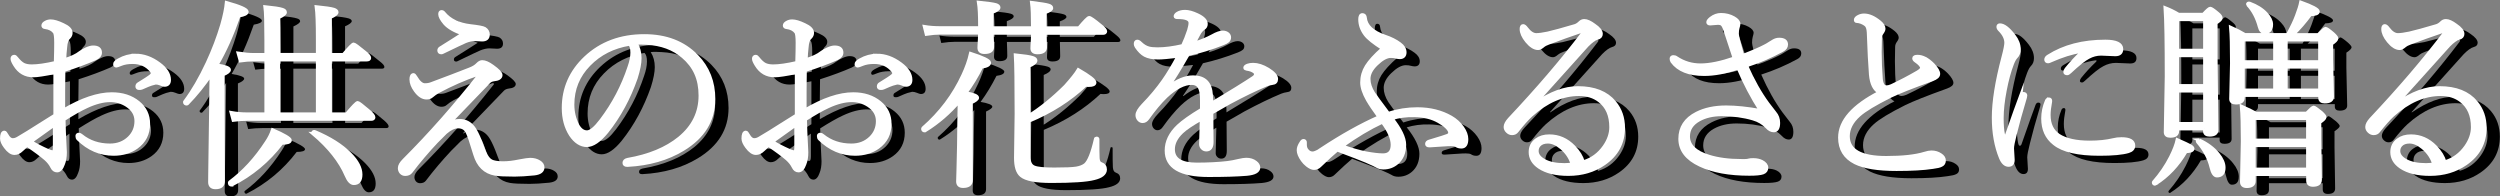
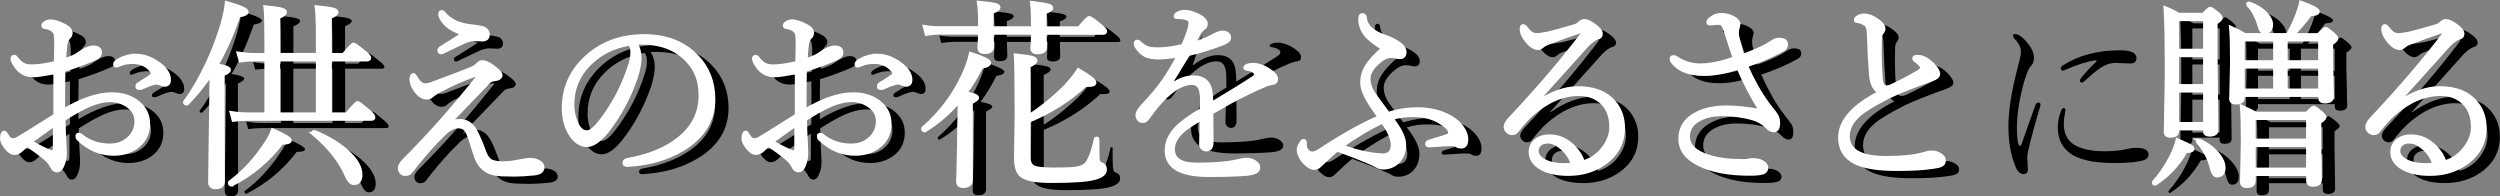
<svg xmlns="http://www.w3.org/2000/svg" id="_レイヤー_2" width="335.53" height="26.36" viewBox="0 0 335.53 26.36">
  <rect x="0" y="0" width="335.53" height="26.36" fill="#808080" stroke="none" />
  <defs>
    <style>.cls-1{fill:#fff;stroke:#fff;stroke-miterlimit:10;stroke-width:.45px;}</style>
  </defs>
  <g id="_レイヤー_2-2">
    <path d="M10.53,15.99c2.46-1.45,4.62-2.18,6.47-2.18,1.43,0,2.62.38,3.57,1.16.9.74,1.35,1.69,1.35,2.84,0,1.34-.53,2.39-1.59,3.15-.86.61-1.89.92-3.08.92-1.78,0-3.37-.68-4.77-2.04-.09-.09-.13-.22-.13-.39,0-.14.08-.21.24-.21.09,0,.2.05.33.16,1.06.86,2.34,1.29,3.84,1.29,1.03,0,1.89-.33,2.58-1,.62-.61.93-1.36.93-2.24s-.42-1.58-1.25-2.12c-.67-.43-1.42-.65-2.23-.65-.93,0-1.99.27-3.17.82-.81.37-1.82.95-3.05,1.73,0,.45.02,1.01.05,1.69.04.88.07,1.43.08,1.65l.05,1.08c0,.62-.09,1.15-.27,1.58-.2.58-.48.88-.82.88-.29,0-.52-.16-.68-.49-.19-.39-.47-.75-.85-1.09-.58-.5-1.41-1.12-2.5-1.85-.4.35-.64.57-.73.65-.29.29-.61.44-.96.44-.39,0-.8-.28-1.22-.85-.33-.44-.49-.81-.49-1.12,0-.56.12-.84.36-.84.09,0,.19.12.32.36.23.43.5.65.8.65.24,0,.47-.07.7-.21.86-.5,1.81-1.09,2.84-1.75,1.2-.75,1.91-1.2,2.14-1.34v-5.76c-1.43.29-2.4.44-2.92.44-1.06,0-1.89-.47-2.47-1.42-.24-.38-.36-.66-.36-.84,0-.2.09-.31.28-.31.09,0,.19.07.29.21.34.43.66.73.97.88.28.13.64.2,1.08.2.8,0,1.86-.15,3.19-.46.04-1.16.05-2.05.05-2.67,0-.79-.06-1.27-.19-1.43-.26-.35-.68-.57-1.26-.64-.18-.02-.27-.1-.27-.24,0-.17.12-.31.37-.44.2-.11.43-.16.66-.16.42,0,.96.16,1.65.49.71.32,1.06.68,1.06,1.09,0,.23-.09.44-.27.62-.27.23-.42.66-.46,1.3-.06.53-.11,1.1-.13,1.71.92-.28,1.62-.61,2.08-.98.21-.17.5-.33.86-.49.36-.16.66-.24.9-.24.64,0,.96.24.96.73,0,.34-.22.6-.65.8-1.18.52-2.6,1.05-4.26,1.58-.02.73-.03,1.62-.03,2.68v2.7ZM9.33,17.93c-.35.24-1.41,1-3.19,2.28.66.43,1.43.82,2.28,1.2.29.12.52.19.69.19.14,0,.21-.21.21-.62v-3.04ZM20.18,8.63c1.09,0,2.15.38,3.17,1.14.91.67,1.37,1.39,1.37,2.15,0,.47-.22.7-.65.7-.09,0-.27-.06-.54-.17-.21-.09-.42-.13-.62-.13-.04,0-.24.05-.62.16-.2.06-.62.23-1.26.52-.07.04-.19.05-.35.05-.19,0-.28-.08-.28-.24,0-.17.07-.29.21-.36.82-.5,1.38-.86,1.67-1.1.12-.13.19-.24.19-.33,0-.06-.04-.16-.13-.29-.62-.78-1.47-1.17-2.54-1.17-.61,0-1.14.09-1.58.27-.35.14-.54.21-.6.21-.14,0-.21-.08-.21-.24,0-.17.17-.35.52-.54.73-.42,1.49-.62,2.26-.62Z" />
    <path d="M31.08,9.93c1.12.17,1.69.38,1.69.62,0,.2-.28.42-.84.65v4.73l.03,9.58c0,.57-.35.85-1.04.85-.5,0-.76-.24-.76-.73,0-.1,0-.46.01-1.09.04-2.26.08-5.1.12-8.54,0-.57.02-1.43.03-2.6,0-.99.02-1.75.03-2.27-.99,1.47-2.06,2.79-3.21,3.97-.02.02-.04.03-.07.03-.19,0-.28-.08-.28-.24,0-.02,0-.04.03-.07,1.05-1.39,2.06-3.13,3.03-5.21.8-1.73,1.44-3.42,1.93-5.07.35-1.23.55-2.23.62-2.99,1.83.51,2.75.92,2.75,1.22,0,.24-.36.42-1.09.54-.9,2.58-1.89,4.78-2.97,6.61ZM33.1,26h-.05c-.16,0-.24-.09-.24-.28,0-.04.01-.07.04-.09,1.83-1.35,3.48-3.14,4.93-5.37.36-.54.63-1.08.81-1.63,1.57.68,2.35,1.15,2.35,1.39s-.37.37-1.12.37c-1.81,2.38-4.05,4.25-6.72,5.6ZM44.62,8.54v-2.05c0-2.13-.05-3.59-.16-4.37,1.2.12,1.97.24,2.34.35.27.09.41.21.41.36,0,.2-.3.44-.9.7v5.01h1.77c.8-.94,1.26-1.41,1.38-1.41s.63.37,1.53,1.12c.4.31.6.55.6.73,0,.16-.12.24-.37.24h-4.9v7.29h2.2c.85-1.02,1.35-1.53,1.49-1.53.11,0,.62.39,1.53,1.17.42.36.62.63.62.8,0,.16-.11.24-.35.24h-16.61c-.62,0-1.25.04-1.89.13l-.27-1c.67.12,1.38.19,2.12.19h2.55v-7.29h-1.63c-.6,0-1.21.04-1.82.13l-.28-1c.79.12,1.48.19,2.07.19h1.66v-1.93c0-2.33-.04-3.83-.13-4.49,1.19.12,1.96.24,2.31.36.26.08.39.2.39.37,0,.19-.3.42-.9.7v4.98h5.25ZM44.62,16.51v-7.29h-5.25v7.29h5.25ZM44.05,19.15s-.05-.06-.05-.11c0-.11.06-.17.19-.17.02,0,.04,0,.05.01,2.03.85,3.61,1.85,4.75,3,.96.97,1.43,1.89,1.43,2.74,0,.8-.31,1.19-.93,1.19-.37,0-.71-.35-1.01-1.06-.82-1.92-2.3-3.79-4.44-5.6Z" />
    <path d="M62.19,17.93c.42-.36.91-.54,1.49-.54.78,0,1.41.33,1.89.98.27.37.56.95.88,1.74.04.12.17.45.37.97.11.27.19.5.27.66.23.54.51.9.85,1.08.3.15.77.23,1.41.25h.25c.59,0,1.29-.08,2.09-.25.73-.14,1.22-.21,1.47-.21.48,0,.88.11,1.21.32.32.19.48.44.48.74,0,.48-.38.76-1.14.85-1.09.11-1.97.16-2.64.16-1.23,0-2.11-.04-2.63-.13-1.35-.24-2.25-1.11-2.7-2.62-.48-1.61-.82-2.62-1.04-3.03-.25-.47-.66-.7-1.22-.7-.51,0-1.07.26-1.67.78-.03.03-.45.45-1.26,1.26-1.2,1.28-2.34,2.62-3.4,4.02-.17.22-.43.33-.77.33-.22,0-.41-.08-.56-.25-.13-.16-.2-.35-.2-.58,0-.31.2-.66.6-1.06,3.46-3.46,6.8-7.24,10.03-11.34.03-.03.04-.05.04-.08,0-.08-.04-.12-.12-.12-.03,0-.05,0-.08.01-1.77.6-3.52,1.37-5.25,2.3-.33.18-.62.39-.89.62-.17.16-.4.24-.7.24-.53,0-1.03-.33-1.5-.98-.38-.52-.57-1.02-.57-1.49,0-.42.11-.62.33-.62.06,0,.16.11.29.32.4.69.81,1.04,1.22,1.04.34,0,.64-.05.9-.16,1.88-.7,3.56-1.34,5.06-1.93.49-.18.86-.4,1.12-.68.21-.22.42-.33.62-.33.37,0,.83.2,1.38.6.74.53,1.12.92,1.12,1.17,0,.35-.32.56-.96.62-.27.04-.47.13-.62.28-.23.23-2.06,2.12-5.48,5.68l.05.08ZM64.11,5.74c-1.13-.39-1.94-.86-2.42-1.41-.43-.51-.65-.92-.65-1.22,0-.22.07-.33.21-.33.12,0,.23.05.31.16.78.96,1.97,1.54,3.56,1.73,1.07.12,1.71.24,1.93.37.31.2.46.47.46.8,0,.47-.27.7-.8.7l-1.02-.05c-.36,0-.77.09-1.22.27-.23.09-1.26.58-3.08,1.46-.05.03-.11.04-.16.04-.2,0-.31-.09-.31-.28,0-.14.06-.25.19-.33.3-.19.84-.52,1.61-1.01.68-.43,1.15-.73,1.39-.89Z" />
    <path d="M87.34,7c.36.57.54,1.24.54,2.01,0,.67-.17,1.56-.52,2.67-.94,2.69-2.24,5.1-3.92,7.21-.99,1.21-1.89,1.82-2.68,1.82s-1.55-.47-2.18-1.42c-.64-1.01-.96-2.2-.96-3.59,0-2.64.99-4.89,2.96-6.75,2.09-1.96,4.72-2.94,7.89-2.94,2.92,0,5.26.9,7.03,2.71,1.52,1.56,2.28,3.48,2.28,5.78,0,2.84-1.38,5.09-4.13,6.75-2.08,1.26-4.55,1.97-7.41,2.12h-.07c-.27,0-.4-.1-.4-.31,0-.22.15-.37.46-.44,2.89-.5,5.2-1.46,6.95-2.88,1.87-1.53,2.8-3.44,2.8-5.71s-.77-3.92-2.3-5.23c-1.29-1.11-2.92-1.71-4.89-1.81-.23-.02-.47-.03-.73-.03s-.51,0-.74.03ZM86.5,7.1c-2.2.36-4.01,1.28-5.44,2.75-1.47,1.5-2.2,3.29-2.2,5.38,0,.99.22,1.91.65,2.75.34.62.76.93,1.27.93.48,0,1.12-.53,1.91-1.58,1.66-2.19,2.9-4.56,3.75-7.13.26-.73.39-1.39.39-1.95s-.11-.93-.32-1.14Z" />
    <path d="M110.04,15.99c2.46-1.45,4.62-2.18,6.47-2.18,1.43,0,2.62.38,3.57,1.16.9.74,1.35,1.69,1.35,2.84,0,1.34-.53,2.39-1.59,3.15-.86.61-1.89.92-3.08.92-1.78,0-3.37-.68-4.77-2.04-.09-.09-.13-.22-.13-.39,0-.14.08-.21.24-.21.09,0,.2.05.33.16,1.06.86,2.34,1.29,3.84,1.29,1.03,0,1.89-.33,2.58-1,.62-.61.93-1.36.93-2.24s-.42-1.58-1.25-2.12c-.67-.43-1.42-.65-2.23-.65-.93,0-1.99.27-3.17.82-.81.37-1.82.95-3.05,1.73,0,.45.02,1.01.05,1.69.04.88.07,1.43.08,1.65l.05,1.08c0,.62-.09,1.15-.27,1.58-.2.58-.48.88-.82.88-.29,0-.52-.16-.68-.49-.19-.39-.47-.75-.85-1.09-.58-.5-1.41-1.12-2.5-1.85-.4.35-.64.57-.73.65-.29.29-.61.44-.96.44-.39,0-.8-.28-1.22-.85-.33-.44-.49-.81-.49-1.12,0-.56.12-.84.36-.84.09,0,.19.12.32.36.23.43.5.65.8.65.24,0,.47-.07.7-.21.86-.5,1.81-1.09,2.84-1.75,1.2-.75,1.91-1.2,2.14-1.34v-5.76c-1.43.29-2.4.44-2.92.44-1.06,0-1.89-.47-2.47-1.42-.24-.38-.36-.66-.36-.84,0-.2.09-.31.28-.31.09,0,.19.07.29.21.34.43.66.73.97.88.28.13.64.2,1.08.2.8,0,1.86-.15,3.19-.46.04-1.16.05-2.05.05-2.67,0-.79-.06-1.27-.19-1.43-.26-.35-.68-.57-1.26-.64-.18-.02-.27-.1-.27-.24,0-.17.12-.31.37-.44.2-.11.43-.16.66-.16.42,0,.96.16,1.65.49.71.32,1.06.68,1.06,1.09,0,.23-.09.44-.27.62-.27.23-.42.66-.46,1.3-.06.53-.11,1.1-.13,1.71.92-.28,1.62-.61,2.08-.98.21-.17.5-.33.86-.49.36-.16.66-.24.9-.24.64,0,.96.24.96.73,0,.34-.22.6-.65.8-1.18.52-2.6,1.05-4.26,1.58-.02.73-.03,1.62-.03,2.68v2.7ZM108.84,17.93c-.35.24-1.41,1-3.19,2.28.66.43,1.43.82,2.28,1.2.29.12.52.19.69.19.14,0,.21-.21.21-.62v-3.04ZM119.69,8.63c1.09,0,2.15.38,3.17,1.14.91.67,1.37,1.39,1.37,2.15,0,.47-.22.7-.65.7-.09,0-.27-.06-.54-.17-.21-.09-.42-.13-.62-.13-.04,0-.24.05-.62.16-.2.06-.62.23-1.26.52-.07.04-.19.05-.35.05-.19,0-.28-.08-.28-.24,0-.17.07-.29.21-.36.82-.5,1.38-.86,1.67-1.1.12-.13.19-.24.19-.33,0-.06-.04-.16-.13-.29-.62-.78-1.47-1.17-2.54-1.17-.61,0-1.14.09-1.58.27-.35.14-.54.21-.6.21-.14,0-.21-.08-.21-.24,0-.17.17-.35.52-.54.73-.42,1.49-.62,2.26-.62Z" />
    <path d="M131.61,13.68c1.04.18,1.57.39,1.57.64,0,.17-.28.39-.84.65v10.41c0,.55-.36.82-1.09.82-.47,0-.7-.22-.7-.65,0-.1.01-.55.04-1.37.07-2.43.11-4.65.12-6.64,0-.61.02-1.54.05-2.78-1.35,1.58-2.88,2.9-4.61,3.97-.02,0-.04.01-.05.01-.17,0-.25-.09-.25-.27,0-.03.01-.05.04-.08,2.34-2.04,4.13-4.42,5.37-7.12.46-.98.8-1.94,1.01-2.88,1.68.54,2.52.95,2.52,1.22,0,.29-.35.48-1.05.57-.65,1.28-1.35,2.44-2.12,3.48ZM142.26,4.95h4.54c.78-.93,1.24-1.39,1.38-1.39.16,0,.69.37,1.59,1.12.4.32.6.56.6.72s-.12.24-.35.24h-7.77c0,.42.02.87.03,1.37,0,.3.01.48.01.54,0,.47-.35.7-1.04.7-.49,0-.73-.19-.73-.57,0-.04,0-.14.01-.31.04-.52.06-1.1.08-1.74h-5.47c0,.34.02.77.04,1.31,0,.3.01.49.01.57,0,.47-.35.7-1.06.7-.48,0-.72-.2-.72-.6,0-.04,0-.14.01-.31.04-.55.07-1.11.08-1.69h-5.35c-.49,0-1.09.05-1.82.16l-.25-1c.66.11,1.35.16,2.07.16h5.35v-.33c0-1.37-.05-2.4-.16-3.09,1.2.12,1.98.23,2.32.33.26.08.39.2.39.35,0,.22-.31.44-.92.65v2.1h5.47c0-1.58-.04-2.71-.13-3.4,1.2.15,1.96.27,2.26.37.27.08.4.2.4.36,0,.19-.3.39-.89.6v2.07ZM140.09,16.73c1.62-1.01,3.25-2.33,4.9-3.97.85-.95,1.43-1.68,1.74-2.2,1.47.85,2.2,1.42,2.2,1.7,0,.25-.26.37-.78.37-.13,0-.28,0-.45-.03-2.12,1.99-4.65,3.6-7.61,4.83v4.82c0,.73.23,1.19.7,1.38.43.18,1.33.27,2.7.27,1.46,0,2.46-.04,2.99-.13.47-.08.86-.23,1.17-.46.5-.42.96-1.57,1.39-3.45,0-.07.05-.11.13-.11.11,0,.16.04.16.13,0,1.19,0,2.05.03,2.56.03.41.16.65.41.73.38.13.57.39.57.76,0,.56-.5.96-1.5,1.2-.98.26-2.9.39-5.74.39-2.08,0-3.43-.26-4.04-.78-.5-.42-.74-1.2-.74-2.36l.08-5.91c0-4.12-.04-6.75-.11-7.89,1.18.12,1.95.24,2.31.36.27.09.41.21.41.36,0,.25-.31.5-.93.76v6.69Z" />
-     <path d="M160.08,8.72c-1.25.15-2.12.23-2.62.23-.76,0-1.36-.12-1.81-.36-.4-.22-.77-.59-1.13-1.12-.09-.15-.13-.27-.13-.37,0-.24.08-.36.24-.36.13,0,.28.08.44.25.35.34.72.56,1.09.66.28.08.68.12,1.2.12.98,0,2.11-.15,3.37-.44.3-.64.58-1.33.82-2.07.12-.42.19-.75.19-1,0-.5-.56-.74-1.69-.74-.2,0-.31-.04-.31-.13,0-.14.1-.28.31-.41.27-.16.6-.24,1-.24.46,0,1,.15,1.62.44.8.37,1.2.78,1.2,1.22,0,.27-.11.46-.33.6-.27.18-.51.46-.7.86-.11.2-.31.59-.62,1.17.97-.3,1.81-.64,2.5-1.02.58-.33,1.05-.49,1.39-.49.27,0,.5.08.68.23.14.13.21.28.21.45,0,.21-.07.38-.21.49-.12.11-.33.22-.65.35-1.56.61-3.12,1.09-4.69,1.45-1.07,1.88-1.97,3.33-2.68,4.36l.05.05c1.16-.91,2.27-1.37,3.32-1.37,1.53,0,2.34.81,2.42,2.43.04.43.05.81.05,1.12,2.6-1.56,4.48-2.72,5.63-3.49.19-.13.29-.29.29-.46,0-.12-.08-.24-.24-.35-.25-.17-.57-.28-.96-.33-.16-.03-.24-.08-.24-.16,0-.13.12-.24.37-.33.2-.07.44-.11.72-.11.63,0,1.3.22,2.01.65.74.46,1.12.89,1.12,1.29,0,.35-.18.54-.54.57-.31.04-.58.12-.81.21-1.43.59-3.08,1.39-4.95,2.39-.28.16-.7.4-1.25.72-.57.32-.95.54-1.14.65l.03,3.92c0,.69-.25,1.04-.74,1.04-.21,0-.39-.07-.54-.23-.14-.14-.21-.31-.21-.5,0-.3.01-.82.04-1.57.03-.75.04-1.37.05-1.85-1.23.69-2.11,1.28-2.63,1.77-.77.73-1.16,1.51-1.16,2.31,0,1.35,1.05,2.02,3.15,2.02,1.52,0,2.9-.07,4.12-.21.48-.06.97-.15,1.49-.28.48-.11.82-.16,1.04-.16.5,0,.92.13,1.25.39.27.2.41.44.41.7,0,.49-.53.78-1.58.88-1.33.11-3.04.16-5.14.16-3.77,0-5.66-1.11-5.66-3.32,0-1.2.53-2.29,1.58-3.29.63-.59,1.68-1.34,3.16-2.23v-1.14c.02-.95-.11-1.6-.39-1.97-.21-.27-.53-.41-.94-.41-1.04,0-2.2.6-3.47,1.79-.81.79-1.62,1.76-2.44,2.92-.19.27-.42.41-.69.41-.2,0-.38-.09-.53-.27-.13-.16-.2-.35-.2-.57,0-.35.26-.79.78-1.34,1.06-1.09,1.98-2.19,2.75-3.29.62-.88,1.27-1.97,1.97-3.27Z" />
+     <path d="M160.08,8.72l.05.05c1.16-.91,2.27-1.37,3.32-1.37,1.53,0,2.34.81,2.42,2.43.04.43.05.81.05,1.12,2.6-1.56,4.48-2.72,5.63-3.49.19-.13.29-.29.29-.46,0-.12-.08-.24-.24-.35-.25-.17-.57-.28-.96-.33-.16-.03-.24-.08-.24-.16,0-.13.12-.24.37-.33.2-.07.44-.11.72-.11.63,0,1.3.22,2.01.65.74.46,1.12.89,1.12,1.29,0,.35-.18.54-.54.57-.31.04-.58.12-.81.21-1.43.59-3.08,1.39-4.95,2.39-.28.16-.7.4-1.25.72-.57.32-.95.54-1.14.65l.03,3.92c0,.69-.25,1.04-.74,1.04-.21,0-.39-.07-.54-.23-.14-.14-.21-.31-.21-.5,0-.3.01-.82.04-1.57.03-.75.04-1.37.05-1.85-1.23.69-2.11,1.28-2.63,1.77-.77.73-1.16,1.51-1.16,2.31,0,1.35,1.05,2.02,3.15,2.02,1.52,0,2.9-.07,4.12-.21.48-.06.97-.15,1.49-.28.48-.11.82-.16,1.04-.16.5,0,.92.13,1.25.39.27.2.41.44.41.7,0,.49-.53.78-1.58.88-1.33.11-3.04.16-5.14.16-3.77,0-5.66-1.11-5.66-3.32,0-1.2.53-2.29,1.58-3.29.63-.59,1.68-1.34,3.16-2.23v-1.14c.02-.95-.11-1.6-.39-1.97-.21-.27-.53-.41-.94-.41-1.04,0-2.2.6-3.47,1.79-.81.79-1.62,1.76-2.44,2.92-.19.27-.42.41-.69.41-.2,0-.38-.09-.53-.27-.13-.16-.2-.35-.2-.57,0-.35.26-.79.78-1.34,1.06-1.09,1.98-2.19,2.75-3.29.62-.88,1.27-1.97,1.97-3.27Z" />
    <path d="M188.79,17.08c1.14,1.44,1.71,2.62,1.71,3.55,0,1.04-.34,1.85-1.01,2.43-.52.44-1.13.66-1.82.66-.36,0-.66-.08-.9-.24-.11-.08-.58-.3-1.41-.66-.72-.3-2.01-.81-3.89-1.51-.63.53-1.4,1.23-2.31,2.11-.23.24-.5.36-.81.36-.25,0-.55-.14-.9-.41-.27-.21-.48-.44-.65-.68-.36-.51-.54-.96-.54-1.33,0-.31.12-.64.36-1,.11-.19.21-.28.32-.28.15,0,.23.08.23.23v.31c0,.31.08.55.23.73.2.27.46.41.77.41.25,0,.62-.16,1.1-.49,2.82-1.86,5.43-3.32,7.82-4.37-.7-.96-1.22-1.73-1.55-2.31-.5-.89-.76-1.66-.76-2.31,0-.8.21-1.53.62-2.19.42-.67,1.14-1.47,2.18-2.38-1.2-.76-1.99-1.39-2.36-1.9-.47-.63-.7-1.3-.7-2.02,0-.4.11-.6.33-.6s.35.13.37.39c.1,1.1.98,1.93,2.64,2.5.81.27,1.48.61,2.01,1.01.45.33.68.71.68,1.14s-.23.68-.68.68c-.15,0-.32-.03-.52-.08-.17-.05-.39-.08-.68-.08-.57,0-1.21.35-1.94,1.06-.68.66-1.02,1.31-1.02,1.98,0,.62.21,1.26.62,1.91.2.3.86,1.21,2.01,2.74,1.26-.42,2.55-.62,3.89-.62,1.69,0,3.2.37,4.51,1.12.61.35,1.12.81,1.53,1.38.38.54.57,1.06.57,1.55,0,.69-.23,1.04-.7,1.04-.29,0-.53-.07-.72-.21-.12-.07-.35-.11-.72-.11-.11,0-.25,0-.43.01-.2,0-.58.03-1.12.07-.5.04-.9.06-1.22.08h-.11c-.22,0-.33-.08-.33-.23,0-.17.11-.28.33-.35,1.43-.43,2.24-.68,2.44-.77.22-.09.33-.21.33-.37,0-.44-.51-.96-1.53-1.55-.88-.5-1.95-.76-3.23-.78-1.11-.03-2.12.11-3.05.4ZM187.54,17.57c-1.74.81-3.54,1.89-5.42,3.24,1.17.43,2.23.74,3.19.93.97.18,1.74.27,2.31.27.83,0,1.25-.46,1.25-1.38,0-.84-.44-1.86-1.33-3.05Z" />
    <path d="M214.5,22.93c1.16-.35,2.1-1.04,2.82-2.07.59-.85.89-1.72.89-2.6,0-1.58-.51-2.76-1.54-3.55-.75-.58-1.66-.86-2.74-.86-2.21,0-4.36.93-6.44,2.8-.52.48-1.16,1.19-1.9,2.14-.15.2-.37.31-.65.31-.24,0-.45-.09-.64-.28-.18-.17-.27-.37-.27-.6,0-.29.18-.64.54-1.04,3.82-4.06,7.11-7.9,9.87-11.54.06-.09.09-.15.09-.2,0-.06-.04-.09-.13-.09-.05,0-.12.01-.2.04-1.49.5-2.95,1.02-4.38,1.57-.35.13-.58.25-.7.36-.27.24-.5.36-.68.36-.5,0-1-.32-1.53-.96-.49-.6-.73-1.15-.73-1.63,0-.29.08-.44.24-.44.13,0,.29.12.46.36.43.57.87.85,1.31.85.35,0,.87-.07,1.54-.21.78-.18,2-.51,3.65-1,.23-.07.46-.22.68-.44.16-.16.35-.24.57-.24.35,0,.79.2,1.33.6.62.42.93.81.93,1.17,0,.29-.17.48-.52.57-.37.1-.82.42-1.35.96-.14.14-2.48,2.74-7,7.78l.05.03c2.03-1.4,3.93-2.1,5.71-2.1,2.2,0,3.83.65,4.91,1.95.79.95,1.18,2.09,1.18,3.41,0,2.02-.86,3.62-2.58,4.81-1.37.95-2.97,1.42-4.79,1.42-1.67,0-2.98-.32-3.93-.96-.79-.54-1.18-1.21-1.18-2.01,0-.69.27-1.23.81-1.63.46-.35,1.04-.52,1.74-.52,1.25,0,2.35.48,3.29,1.45.64.66,1.05,1.33,1.25,2.03ZM213.01,23.2c-.25-.84-.74-1.57-1.47-2.18-.62-.52-1.22-.78-1.79-.78-.51,0-.9.14-1.16.42-.2.21-.31.48-.31.8,0,.5.32.94.97,1.3.67.37,1.58.56,2.72.56.47,0,.81-.04,1.04-.12Z" />
    <path d="M235.88,8.67c1.34-.5,2.33-.93,2.99-1.28.22-.11.46-.25.7-.41.22-.13.38-.23.46-.28.24-.14.49-.21.76-.21.64,0,.96.23.96.68,0,.33-.18.58-.54.77-1.52.83-3.13,1.52-4.83,2.07.88,1.99,1.84,3.7,2.88,5.11.53.7.85,1.11.94,1.22.33.38.49.83.49,1.35,0,.69-.21,1.04-.62,1.04-.32,0-.63-.16-.93-.49-.5-.52-1.11-.89-1.85-1.1-1.29-.38-2.7-.57-4.21-.57-1.21,0-2.23.24-3.08.72-.94.53-1.41,1.27-1.41,2.22,0,1.22.92,2.12,2.75,2.68,1.24.39,2.7.58,4.38.58h.49c.21,0,.38-.02.52-.07.14-.04.34-.05.6-.05.42,0,.79.08,1.12.24.43.22.65.5.65.82s-.16.55-.49.67c-.33.12-.93.18-1.82.18-2.7,0-4.91-.4-6.61-1.21-1.8-.84-2.7-2.01-2.7-3.52s.74-2.65,2.23-3.41c1.1-.56,2.42-.84,3.97-.84,1.3,0,2.84.16,4.62.48-1.16-1.82-2.17-3.74-3.01-5.74-1.69.57-3.21.85-4.57.85-2.03,0-3.46-.57-4.3-1.71-.07-.12-.11-.24-.11-.36,0-.18.09-.27.27-.27.16,0,.3.04.41.13.99.66,2.07.98,3.24.98,1.24,0,2.75-.31,4.54-.93-.24-.72-.64-1.93-1.2-3.64-.15-.48-.3-.78-.44-.9-.11-.11-.31-.16-.6-.16l-1.01.08c-.19,0-.29-.07-.29-.21s.13-.31.39-.52c.43-.33.88-.49,1.35-.49.65,0,1.22.15,1.73.44.44.25.66.52.66.81,0,.06-.04.25-.13.57-.05.17-.08.42-.08.76,0,.27.24,1.24.73,2.91Z" />
    <path d="M254.26,13.6c-.69-.35-1.09-1.15-1.2-2.39-.11-1.34-.2-3.22-.29-5.66-.03-.53-.15-.88-.38-1.04-.37-.28-.78-.44-1.22-.46-.09,0-.13-.06-.13-.19,0-.16.14-.31.42-.45.24-.12.48-.17.72-.17.66,0,1.36.31,2.11.93.36.3.54.6.54.89,0,.16-.1.37-.29.62-.12.19-.19.39-.19.62-.02.66-.03,1.29-.03,1.91,0,1.19.05,2.39.15,3.61.07.68.3,1.04.68,1.06h.08c.18,0,.39-.06.65-.17,1.23-.58,2.39-1.19,3.47-1.82.38-.22.57-.42.57-.58,0-.26-.28-.58-.84-.96-.14-.1-.21-.21-.21-.33,0-.16.16-.24.49-.24.66,0,1.36.36,2.08,1.09.49.52.73.94.73,1.25s-.28.55-.85.76c-2.73.98-4.6,1.73-5.62,2.23-2.04,1.02-3.44,1.86-4.2,2.54-.97.87-1.46,1.81-1.46,2.83,0,1.92,1.7,2.88,5.11,2.88,2.21,0,3.93-.19,5.17-.57.35-.11.65-.17.9-.17.46,0,.87.12,1.22.36.33.21.49.46.49.76s-.12.5-.37.62c-.21.12-.6.21-1.16.28-1.22.19-2.84.28-4.86.28-2.5,0-4.35-.3-5.56-.9-1.37-.69-2.06-1.81-2.06-3.35,0-2.23,1.78-4.25,5.33-6.07Z" />
    <path d="M273.19,14.09c.08-.21.2-.32.36-.32.2,0,.31.08.31.24,0,.04-.02.14-.05.28-.58,1.94-1.04,3.59-1.37,4.95-.24.94-.36,1.56-.36,1.87l.09,1.55c0,.47-.2.7-.6.7-.43,0-.79-.33-1.06-.98-.64-1.57-.96-3.36-.96-5.39,0-2.13.43-4.84,1.3-8.13.26-.98.38-1.62.38-1.91,0-.59-.28-1.17-.85-1.74-.14-.14-.21-.28-.21-.41,0-.16.08-.24.24-.24.52,0,1.15.48,1.89,1.45.45.58.68,1.18.68,1.79,0,.43-.13.78-.39,1.04-.18.18-.35.48-.52.92-.37.96-.7,2.14-.97,3.56-.27,1.39-.41,2.63-.41,3.73,0,.9.05,1.61.16,2.12.05.26.13.39.23.39.11,0,.19-.08.24-.23.88-2.51,1.5-4.26,1.87-5.25ZM276.97,14.5c.15,0,.23.08.23.24,0,.03,0,.07-.01.12-.13.69-.2,1.28-.2,1.77,0,1.24.43,2.15,1.3,2.74.96.62,2.35.93,4.17.93,1.2,0,2.26-.11,3.17-.33.34-.09.7-.13,1.09-.13,1.09,0,1.63.3,1.63.9,0,.38-.23.64-.7.78-.81.24-2.1.36-3.86.36-2.9,0-4.92-.47-6.08-1.41-1.02-.79-1.53-1.91-1.53-3.37,0-.81.17-1.6.5-2.38.07-.14.17-.21.29-.21ZM281.31,8.3c.05-.06.08-.11.08-.15s-.04-.05-.11-.05h-.07c-1.12.16-2.46.58-4,1.26-.14.07-.25.11-.32.11-.2,0-.3-.09-.3-.27s.11-.33.33-.46c2.1-1.33,4.64-1.99,7.64-1.99,1.45,0,2.18.35,2.18,1.04,0,.49-.28.73-.84.73l-1.91-.08c-.59,0-1.16.15-1.69.44-.54.27-1.37.93-2.5,1.98-.14.14-.26.21-.36.21-.19,0-.29-.07-.29-.21,0-.11.05-.24.16-.39.62-.77,1.28-1.49,1.99-2.16Z" />
    <path d="M291.31,25.87s-.05.03-.08.03c-.13,0-.2-.07-.2-.2,0-.03,0-.05.03-.08.89-1.01,1.66-2.12,2.28-3.35.46-.92.75-1.69.88-2.3.93.41,1.51.68,1.75.82.22.13.33.26.33.37,0,.23-.31.35-.92.37-1.08,1.85-2.44,3.29-4.08,4.33ZM297.91,18.47h-3.67v.33c0,.43-.32.65-.96.65-.43,0-.65-.17-.65-.52l.13-7.48c0-4.49-.05-7.56-.16-9.2.59.23,1.19.52,1.79.88h3.32c.5-.54.81-.81.92-.81.14,0,.48.23,1.01.68.29.23.44.44.44.62,0,.14-.23.36-.68.65v4.67l.11,9.71c0,.43-.32.65-.96.65-.43,0-.65-.17-.65-.5v-.33ZM297.91,7.97V3.81h-3.67v4.16h3.67ZM297.91,12.71v-4.06h-3.67v4.06h3.67ZM297.91,17.79v-4.41h-3.67v4.41h3.67ZM297.15,20c1.07.5,1.92,1.12,2.54,1.89.52.64.78,1.24.78,1.81,0,.73-.31,1.09-.93,1.09-.34,0-.6-.39-.78-1.17-.29-1.2-.89-2.32-1.79-3.36-.03-.04-.04-.07-.04-.11,0-.1.05-.15.16-.15h.07ZM303.05,13.98v.33c0,.45-.32.68-.96.68-.45,0-.68-.17-.68-.52l.11-4.79c0-2.28-.04-3.88-.13-4.81.7.31,1.33.64,1.9.98h5.74c.55-1,.95-1.84,1.2-2.52.29-.76.48-1.37.57-1.83,1.55.56,2.32.97,2.32,1.24,0,.25-.35.38-1.04.4-.73.99-1.51,1.9-2.36,2.72h3.45c.52-.56.84-.84.94-.84.12,0,.46.23,1.01.7.33.3.49.51.49.62,0,.18-.23.42-.7.73v2.03l.11,5.07c0,.45-.34.68-1.01.68-.43,0-.65-.18-.65-.54v-.33h-10.31ZM311.73,24.59h-7.21v.88c0,.49-.33.73-.98.73-.45,0-.68-.2-.68-.6l.11-5.47c0-2.04-.04-3.6-.13-4.66.93.42,1.56.73,1.9.93h6.84c.52-.54.84-.81.94-.81.1,0,.43.23,1.01.7.33.3.49.51.49.62,0,.16-.23.39-.7.7v2.24l.08,5.45c0,.49-.33.73-.98.73-.45,0-.68-.2-.68-.61v-.84ZM303.05,9.49h4.26v-2.96h-4.26v2.96ZM303.05,10.17v3.13h4.26v-3.13h-4.26ZM303.71,1.86s-.04-.06-.04-.09c0-.09.06-.13.17-.13.03,0,.05,0,.08.01.96.35,1.7.82,2.24,1.41.46.49.69.97.69,1.43,0,.69-.3,1.04-.9,1.04-.34,0-.58-.24-.7-.73-.32-1.2-.83-2.18-1.54-2.94ZM311.73,20.03v-2.95h-7.21v2.95h7.21ZM311.73,23.92v-3.21h-7.21v3.21h7.21ZM313.35,9.49v-2.96h-4.54v2.96h4.54ZM313.35,13.3v-3.13h-4.54v3.13h4.54Z" />
    <path d="M330.14,22.93c1.16-.35,2.1-1.04,2.82-2.07.59-.85.89-1.72.89-2.6,0-1.58-.51-2.76-1.54-3.55-.75-.58-1.66-.86-2.74-.86-2.21,0-4.36.93-6.44,2.8-.52.48-1.16,1.19-1.9,2.14-.15.2-.37.31-.65.31-.24,0-.45-.09-.64-.28-.18-.17-.27-.37-.27-.6,0-.29.18-.64.54-1.04,3.82-4.06,7.11-7.9,9.87-11.54.06-.09.09-.15.09-.2,0-.06-.04-.09-.13-.09-.05,0-.12.01-.2.04-1.49.5-2.95,1.02-4.38,1.57-.35.13-.58.25-.7.36-.27.24-.5.36-.68.36-.5,0-1-.32-1.53-.96-.49-.6-.73-1.15-.73-1.63,0-.29.08-.44.24-.44.13,0,.29.12.46.36.43.57.87.85,1.31.85.35,0,.87-.07,1.54-.21.78-.18,2-.51,3.65-1,.23-.07.46-.22.68-.44.16-.16.35-.24.57-.24.35,0,.79.2,1.33.6.62.42.93.81.93,1.17,0,.29-.17.48-.52.57-.37.1-.82.42-1.35.96-.14.14-2.48,2.74-7,7.78l.05.03c2.03-1.4,3.93-2.1,5.71-2.1,2.2,0,3.83.65,4.91,1.95.79.95,1.18,2.09,1.18,3.41,0,2.02-.86,3.62-2.58,4.81-1.37.95-2.97,1.42-4.79,1.42-1.67,0-2.98-.32-3.93-.96-.79-.54-1.18-1.21-1.18-2.01,0-.69.27-1.23.81-1.63.46-.35,1.04-.52,1.74-.52,1.25,0,2.35.48,3.29,1.45.64.66,1.05,1.33,1.25,2.03ZM328.65,23.2c-.25-.84-.74-1.57-1.47-2.18-.62-.52-1.22-.78-1.79-.78-.51,0-.9.14-1.16.42-.2.21-.31.48-.31.8,0,.5.32.94.97,1.3.67.37,1.58.56,2.72.56.47,0,.81-.04,1.04-.12Z" />
    <path class="cls-1" d="M8.53,14.79c2.46-1.45,4.62-2.18,6.47-2.18,1.43,0,2.62.38,3.57,1.16.9.74,1.35,1.69,1.35,2.84,0,1.34-.53,2.39-1.59,3.15-.86.61-1.89.92-3.08.92-1.78,0-3.37-.68-4.77-2.04-.09-.09-.13-.22-.13-.39,0-.14.08-.21.24-.21.09,0,.2.05.33.16,1.06.86,2.34,1.29,3.84,1.29,1.03,0,1.89-.33,2.58-1,.62-.61.93-1.36.93-2.24s-.42-1.58-1.25-2.12c-.67-.43-1.42-.65-2.23-.65-.93,0-1.99.27-3.17.82-.81.37-1.82.95-3.05,1.73,0,.45.02,1.01.05,1.69.04.88.07,1.43.08,1.65l.05,1.08c0,.62-.09,1.15-.27,1.58-.2.58-.48.88-.82.88-.29,0-.52-.16-.68-.49-.19-.39-.47-.75-.85-1.09-.58-.5-1.41-1.12-2.5-1.85-.4.35-.64.57-.73.65-.29.29-.61.44-.96.44-.39,0-.8-.28-1.22-.85-.33-.44-.49-.81-.49-1.12,0-.56.12-.84.36-.84.09,0,.19.12.32.36.23.43.5.65.8.65.24,0,.47-.07.7-.21.86-.5,1.81-1.09,2.84-1.75,1.2-.75,1.91-1.2,2.14-1.34v-5.76c-1.43.29-2.4.44-2.92.44-1.06,0-1.89-.47-2.47-1.42-.24-.38-.36-.66-.36-.84,0-.2.09-.31.28-.31.09,0,.19.07.29.21.34.43.66.73.97.88.28.13.64.2,1.08.2.8,0,1.86-.15,3.19-.46.04-1.16.05-2.05.05-2.67,0-.79-.06-1.27-.19-1.43-.26-.35-.68-.57-1.26-.64-.18-.02-.27-.1-.27-.24,0-.17.12-.31.37-.44.2-.11.43-.16.66-.16.42,0,.96.16,1.65.49.71.32,1.06.68,1.06,1.09,0,.23-.09.44-.27.62-.27.23-.42.66-.46,1.3-.06.53-.11,1.1-.13,1.71.92-.28,1.62-.61,2.08-.98.21-.17.5-.33.86-.49.36-.16.66-.24.9-.24.64,0,.96.24.96.73,0,.34-.22.6-.65.8-1.18.52-2.6,1.05-4.26,1.58-.02.73-.03,1.62-.03,2.68v2.7ZM7.33,16.73c-.35.24-1.41,1-3.19,2.28.66.43,1.43.82,2.28,1.2.29.12.52.19.69.19.14,0,.21-.21.21-.62v-3.04ZM18.18,7.43c1.09,0,2.15.38,3.17,1.14.91.67,1.37,1.39,1.37,2.15,0,.47-.22.7-.65.7-.09,0-.27-.06-.54-.17-.21-.09-.42-.13-.62-.13-.04,0-.24.05-.62.16-.2.06-.62.23-1.26.52-.07.04-.19.05-.35.05-.19,0-.28-.08-.28-.24,0-.17.07-.29.21-.36.82-.5,1.38-.86,1.67-1.1.12-.13.19-.24.19-.33,0-.06-.04-.16-.13-.29-.62-.78-1.47-1.17-2.54-1.17-.61,0-1.14.09-1.58.27-.35.14-.54.21-.6.21-.14,0-.21-.08-.21-.24,0-.17.17-.35.52-.54.73-.42,1.49-.62,2.26-.62Z" />
    <path class="cls-1" d="M29.08,8.74c1.12.17,1.69.38,1.69.62,0,.2-.28.42-.84.65v4.73l.03,9.58c0,.57-.35.85-1.04.85-.5,0-.76-.24-.76-.73,0-.1,0-.46.01-1.09.04-2.26.08-5.1.12-8.54,0-.57.02-1.43.03-2.6,0-.99.02-1.75.03-2.27-.99,1.47-2.06,2.79-3.21,3.97-.02.02-.04.03-.07.03-.19,0-.28-.08-.28-.24,0-.02,0-.04.03-.07,1.05-1.39,2.06-3.13,3.03-5.21.8-1.73,1.44-3.42,1.93-5.07.35-1.23.55-2.23.62-2.99,1.83.51,2.75.92,2.75,1.22,0,.24-.36.42-1.09.54-.9,2.58-1.89,4.78-2.97,6.61ZM31.1,24.81h-.05c-.16,0-.24-.09-.24-.28,0-.04.01-.07.04-.09,1.83-1.35,3.48-3.14,4.93-5.37.36-.54.63-1.08.81-1.63,1.57.68,2.35,1.15,2.35,1.39s-.37.37-1.12.37c-1.81,2.38-4.05,4.25-6.72,5.6ZM42.62,7.34v-2.05c0-2.13-.05-3.59-.16-4.37,1.2.12,1.97.24,2.34.35.27.09.41.21.41.36,0,.2-.3.44-.9.7v5.01h1.77c.8-.94,1.26-1.41,1.38-1.41s.63.37,1.53,1.12c.4.31.6.55.6.73,0,.16-.12.24-.37.24h-4.9v7.29h2.2c.85-1.02,1.35-1.53,1.49-1.53.11,0,.62.39,1.53,1.17.42.36.62.63.62.8,0,.16-.11.24-.35.24h-16.61c-.62,0-1.25.04-1.89.13l-.27-1c.67.12,1.38.19,2.12.19h2.55v-7.29h-1.63c-.6,0-1.21.04-1.82.13l-.28-1c.79.12,1.48.19,2.07.19h1.66v-1.93c0-2.33-.04-3.83-.13-4.49,1.19.12,1.96.24,2.31.36.26.08.39.2.39.37,0,.19-.3.42-.9.7v4.98h5.25ZM42.62,15.31v-7.29h-5.25v7.29h5.25ZM42.05,17.95s-.05-.06-.05-.11c0-.11.06-.17.19-.17.02,0,.04,0,.05.01,2.03.85,3.61,1.85,4.75,3,.96.97,1.43,1.89,1.43,2.74,0,.8-.31,1.19-.93,1.19-.37,0-.71-.35-1.01-1.06-.82-1.92-2.3-3.79-4.44-5.6Z" />
    <path class="cls-1" d="M60.19,16.73c.42-.36.91-.54,1.49-.54.78,0,1.41.33,1.89.98.27.37.56.95.88,1.74.04.12.17.45.37.97.11.27.19.5.27.66.23.54.51.9.85,1.08.3.15.77.23,1.41.25h.25c.59,0,1.29-.08,2.09-.25.73-.14,1.22-.21,1.47-.21.48,0,.88.11,1.21.32.32.19.48.44.48.74,0,.48-.38.76-1.14.85-1.09.11-1.97.16-2.64.16-1.23,0-2.11-.04-2.63-.13-1.35-.24-2.25-1.11-2.7-2.62-.48-1.61-.82-2.62-1.04-3.03-.25-.47-.66-.7-1.22-.7-.51,0-1.07.26-1.67.78-.03.03-.45.45-1.26,1.26-1.2,1.28-2.34,2.62-3.4,4.02-.17.22-.43.33-.77.33-.22,0-.41-.08-.56-.25-.13-.16-.2-.35-.2-.58,0-.31.2-.66.6-1.06,3.46-3.46,6.8-7.24,10.03-11.34.03-.03.04-.05.04-.08,0-.08-.04-.12-.12-.12-.03,0-.05,0-.08.01-1.77.6-3.52,1.37-5.25,2.3-.33.18-.62.39-.89.62-.17.16-.4.24-.7.24-.53,0-1.03-.33-1.5-.98-.38-.52-.57-1.02-.57-1.49,0-.42.11-.62.33-.62.06,0,.16.11.29.32.4.69.81,1.04,1.22,1.04.34,0,.64-.05.9-.16,1.88-.7,3.56-1.34,5.06-1.93.49-.18.86-.4,1.12-.68.21-.22.42-.33.62-.33.37,0,.83.2,1.38.6.74.53,1.12.92,1.12,1.17,0,.35-.32.56-.96.62-.27.04-.47.13-.62.28-.23.23-2.06,2.12-5.48,5.68l.05.08ZM62.11,4.54c-1.13-.39-1.94-.86-2.42-1.41-.43-.51-.65-.92-.65-1.22,0-.22.07-.33.21-.33.12,0,.23.05.31.16.78.96,1.97,1.54,3.56,1.73,1.07.12,1.71.24,1.93.37.31.2.46.47.46.8,0,.47-.27.7-.8.7l-1.02-.05c-.36,0-.77.09-1.22.27-.23.09-1.26.58-3.08,1.46-.05.03-.11.04-.16.04-.2,0-.31-.09-.31-.28,0-.14.06-.25.19-.33.3-.19.84-.52,1.61-1.01.68-.43,1.15-.73,1.39-.89Z" />
    <path class="cls-1" d="M85.34,5.8c.36.57.54,1.24.54,2.01,0,.67-.17,1.56-.52,2.67-.94,2.69-2.24,5.1-3.92,7.21-.99,1.21-1.89,1.82-2.68,1.82s-1.55-.47-2.18-1.42c-.64-1.01-.96-2.2-.96-3.59,0-2.64.99-4.89,2.96-6.75,2.09-1.96,4.72-2.94,7.89-2.94,2.92,0,5.26.9,7.03,2.71,1.52,1.56,2.28,3.48,2.28,5.78,0,2.84-1.38,5.09-4.13,6.75-2.08,1.26-4.55,1.97-7.41,2.12h-.07c-.27,0-.4-.1-.4-.31,0-.22.15-.37.46-.44,2.89-.5,5.2-1.46,6.95-2.88,1.87-1.53,2.8-3.44,2.8-5.71s-.77-3.92-2.3-5.23c-1.29-1.11-2.92-1.71-4.89-1.81-.23-.02-.47-.03-.73-.03s-.51,0-.74.03ZM84.5,5.91c-2.2.36-4.01,1.28-5.44,2.75-1.47,1.5-2.2,3.29-2.2,5.38,0,.99.22,1.91.65,2.75.34.62.76.93,1.27.93.48,0,1.12-.53,1.91-1.58,1.66-2.19,2.9-4.56,3.75-7.13.26-.73.39-1.39.39-1.95s-.11-.93-.32-1.14Z" />
    <path class="cls-1" d="M108.04,14.79c2.46-1.45,4.62-2.18,6.47-2.18,1.43,0,2.62.38,3.57,1.16.9.74,1.35,1.69,1.35,2.84,0,1.34-.53,2.39-1.59,3.15-.86.61-1.89.92-3.08.92-1.78,0-3.37-.68-4.77-2.04-.09-.09-.13-.22-.13-.39,0-.14.08-.21.24-.21.09,0,.2.05.33.16,1.06.86,2.34,1.29,3.84,1.29,1.03,0,1.89-.33,2.58-1,.62-.61.93-1.36.93-2.24s-.42-1.58-1.25-2.12c-.67-.43-1.42-.65-2.23-.65-.93,0-1.99.27-3.17.82-.81.37-1.82.95-3.05,1.73,0,.45.02,1.01.05,1.69.04.88.07,1.43.08,1.65l.05,1.08c0,.62-.09,1.15-.27,1.58-.2.58-.48.88-.82.88-.29,0-.52-.16-.68-.49-.19-.39-.47-.75-.85-1.09-.58-.5-1.41-1.12-2.5-1.85-.4.35-.64.57-.73.65-.29.29-.61.44-.96.44-.39,0-.8-.28-1.22-.85-.33-.44-.49-.81-.49-1.12,0-.56.12-.84.36-.84.09,0,.19.12.32.36.23.43.5.65.8.65.24,0,.47-.07.7-.21.86-.5,1.81-1.09,2.84-1.75,1.2-.75,1.91-1.2,2.14-1.34v-5.76c-1.43.29-2.4.44-2.92.44-1.06,0-1.89-.47-2.47-1.42-.24-.38-.36-.66-.36-.84,0-.2.09-.31.28-.31.09,0,.19.07.29.21.34.43.66.73.97.88.28.13.64.2,1.08.2.8,0,1.86-.15,3.19-.46.04-1.16.05-2.05.05-2.67,0-.79-.06-1.27-.19-1.43-.26-.35-.68-.57-1.26-.64-.18-.02-.27-.1-.27-.24,0-.17.12-.31.37-.44.2-.11.43-.16.66-.16.42,0,.96.16,1.65.49.71.32,1.06.68,1.06,1.09,0,.23-.09.44-.27.62-.27.23-.42.66-.46,1.3-.06.53-.11,1.1-.13,1.71.92-.28,1.62-.61,2.08-.98.21-.17.5-.33.86-.49.36-.16.66-.24.9-.24.64,0,.96.24.96.73,0,.34-.22.6-.65.8-1.18.52-2.6,1.05-4.26,1.58-.02.73-.03,1.62-.03,2.68v2.7ZM106.84,16.73c-.35.24-1.41,1-3.19,2.28.66.43,1.43.82,2.28,1.2.29.12.52.19.69.19.14,0,.21-.21.21-.62v-3.04ZM117.69,7.43c1.09,0,2.15.38,3.17,1.14.91.67,1.37,1.39,1.37,2.15,0,.47-.22.7-.65.7-.09,0-.27-.06-.54-.17-.21-.09-.42-.13-.62-.13-.04,0-.24.05-.62.16-.2.06-.62.23-1.26.52-.07.04-.19.05-.35.05-.19,0-.28-.08-.28-.24,0-.17.07-.29.21-.36.82-.5,1.38-.86,1.67-1.1.12-.13.19-.24.19-.33,0-.06-.04-.16-.13-.29-.62-.78-1.47-1.17-2.54-1.17-.61,0-1.14.09-1.58.27-.35.14-.54.21-.6.21-.14,0-.21-.08-.21-.24,0-.17.17-.35.52-.54.73-.42,1.49-.62,2.26-.62Z" />
    <path class="cls-1" d="M129.61,12.48c1.04.18,1.57.39,1.57.64,0,.17-.28.39-.84.65v10.41c0,.55-.36.82-1.09.82-.47,0-.7-.22-.7-.65,0-.1.01-.55.04-1.37.07-2.43.11-4.65.12-6.64,0-.61.02-1.54.05-2.78-1.35,1.58-2.88,2.9-4.61,3.97-.02,0-.04.01-.05.01-.17,0-.25-.09-.25-.27,0-.03.01-.05.04-.08,2.34-2.04,4.13-4.42,5.37-7.12.46-.98.8-1.94,1.01-2.88,1.68.54,2.52.95,2.52,1.22,0,.29-.35.48-1.05.57-.65,1.28-1.35,2.44-2.12,3.48ZM140.26,3.76h4.54c.78-.93,1.24-1.39,1.38-1.39.16,0,.69.37,1.59,1.12.4.32.6.56.6.72s-.12.24-.35.24h-7.77c0,.42.02.87.03,1.37,0,.3.01.48.01.54,0,.47-.35.7-1.04.7-.49,0-.73-.19-.73-.57,0-.04,0-.14.01-.31.04-.52.06-1.1.08-1.74h-5.47c0,.34.02.77.04,1.31,0,.3.01.49.01.57,0,.47-.35.7-1.06.7-.48,0-.72-.2-.72-.6,0-.04,0-.14.01-.31.04-.55.07-1.11.08-1.69h-5.35c-.49,0-1.09.05-1.82.16l-.25-1c.66.11,1.35.16,2.07.16h5.35v-.33c0-1.37-.05-2.4-.16-3.09,1.2.12,1.98.23,2.32.33.26.08.39.2.39.35,0,.22-.31.44-.92.65v2.1h5.47c0-1.58-.04-2.71-.13-3.4,1.2.15,1.96.27,2.26.37.27.08.4.2.4.36,0,.19-.3.39-.89.6v2.07ZM138.09,15.54c1.62-1.01,3.25-2.33,4.9-3.97.85-.95,1.43-1.68,1.74-2.2,1.47.85,2.2,1.42,2.2,1.7,0,.25-.26.37-.78.37-.13,0-.28,0-.45-.03-2.12,1.99-4.65,3.6-7.61,4.83v4.82c0,.73.23,1.19.7,1.38.43.18,1.33.27,2.7.27,1.46,0,2.46-.04,2.99-.13.47-.08.86-.23,1.17-.46.5-.42.96-1.57,1.39-3.45,0-.07.05-.11.13-.11.11,0,.16.04.16.13,0,1.19,0,2.05.03,2.56.03.41.16.65.41.73.38.13.57.39.57.76,0,.56-.5.96-1.5,1.2-.98.26-2.9.39-5.74.39-2.08,0-3.43-.26-4.04-.78-.5-.42-.74-1.2-.74-2.36l.08-5.91c0-4.12-.04-6.75-.11-7.89,1.18.12,1.95.24,2.31.36.27.09.41.21.41.36,0,.25-.31.5-.93.76v6.69Z" />
    <path class="cls-1" d="M158.08,7.53c-1.25.15-2.12.23-2.62.23-.76,0-1.36-.12-1.81-.36-.4-.22-.77-.59-1.13-1.12-.09-.15-.13-.27-.13-.37,0-.24.08-.36.24-.36.13,0,.28.08.44.25.35.34.72.56,1.09.66.28.08.68.12,1.2.12.98,0,2.11-.15,3.37-.44.3-.64.58-1.33.82-2.07.12-.42.19-.75.19-1,0-.5-.56-.74-1.69-.74-.2,0-.31-.04-.31-.13,0-.14.1-.28.31-.41.27-.16.6-.24,1-.24.46,0,1,.15,1.62.44.8.37,1.2.78,1.2,1.22,0,.27-.11.46-.33.6-.27.18-.51.46-.7.86-.11.2-.31.59-.62,1.17.97-.3,1.81-.64,2.5-1.02.58-.33,1.05-.49,1.39-.49.27,0,.5.08.68.23.14.13.21.28.21.45,0,.21-.07.38-.21.49-.12.11-.33.22-.65.35-1.56.61-3.12,1.09-4.69,1.45-1.07,1.88-1.97,3.33-2.68,4.36l.05.05c1.16-.91,2.27-1.37,3.32-1.37,1.53,0,2.34.81,2.42,2.43.04.43.05.81.05,1.12,2.6-1.56,4.48-2.72,5.63-3.49.19-.13.29-.29.29-.46,0-.12-.08-.24-.24-.35-.25-.17-.57-.28-.96-.33-.16-.03-.24-.08-.24-.16,0-.13.12-.24.37-.33.2-.07.44-.11.72-.11.63,0,1.3.22,2.01.65.74.46,1.12.89,1.12,1.29,0,.35-.18.54-.54.57-.31.04-.58.12-.81.21-1.43.59-3.08,1.39-4.95,2.39-.28.16-.7.4-1.25.72-.57.32-.95.54-1.14.65l.03,3.92c0,.69-.25,1.04-.74,1.04-.21,0-.39-.07-.54-.23-.14-.14-.21-.31-.21-.5,0-.3.01-.82.04-1.57.03-.75.04-1.37.05-1.85-1.23.69-2.11,1.28-2.63,1.77-.77.73-1.16,1.51-1.16,2.31,0,1.35,1.05,2.02,3.15,2.02,1.52,0,2.9-.07,4.12-.21.48-.06.97-.15,1.49-.28.48-.11.82-.16,1.04-.16.5,0,.92.13,1.25.39.27.2.41.44.41.7,0,.49-.53.78-1.58.88-1.33.11-3.04.16-5.14.16-3.77,0-5.66-1.11-5.66-3.32,0-1.2.53-2.29,1.58-3.29.63-.59,1.68-1.34,3.16-2.23v-1.14c.02-.95-.11-1.6-.39-1.97-.21-.27-.53-.41-.94-.41-1.04,0-2.2.6-3.47,1.79-.81.79-1.62,1.76-2.44,2.92-.19.27-.42.41-.69.41-.2,0-.38-.09-.53-.27-.13-.16-.2-.35-.2-.57,0-.35.26-.79.78-1.34,1.06-1.09,1.98-2.19,2.75-3.29.62-.88,1.27-1.97,1.97-3.27Z" />
    <path class="cls-1" d="M186.79,15.88c1.14,1.44,1.71,2.62,1.71,3.55,0,1.04-.34,1.85-1.01,2.43-.52.44-1.13.66-1.82.66-.36,0-.66-.08-.9-.24-.11-.08-.58-.3-1.41-.66-.72-.3-2.01-.81-3.89-1.51-.63.53-1.4,1.23-2.31,2.11-.23.24-.5.36-.81.36-.25,0-.55-.14-.9-.41-.27-.21-.48-.44-.65-.68-.36-.51-.54-.96-.54-1.33,0-.31.12-.64.36-1,.11-.19.21-.28.32-.28.15,0,.23.08.23.23v.31c0,.31.08.55.23.73.2.27.46.41.77.41.25,0,.62-.16,1.1-.49,2.82-1.86,5.43-3.32,7.82-4.37-.7-.96-1.22-1.73-1.55-2.31-.5-.89-.76-1.66-.76-2.31,0-.8.21-1.53.62-2.19.42-.67,1.14-1.47,2.18-2.38-1.2-.76-1.99-1.39-2.36-1.9-.47-.63-.7-1.3-.7-2.02,0-.4.11-.6.33-.6s.35.13.37.39c.1,1.1.98,1.93,2.64,2.5.81.27,1.48.61,2.01,1.01.45.33.68.71.68,1.14s-.23.68-.68.68c-.15,0-.32-.03-.52-.08-.17-.05-.39-.08-.68-.08-.57,0-1.21.35-1.94,1.06-.68.66-1.02,1.31-1.02,1.98,0,.62.21,1.26.62,1.91.2.3.86,1.21,2.01,2.74,1.26-.42,2.55-.62,3.89-.62,1.69,0,3.2.37,4.51,1.12.61.35,1.12.81,1.53,1.38.38.54.57,1.06.57,1.55,0,.69-.23,1.04-.7,1.04-.29,0-.53-.07-.72-.21-.12-.07-.35-.11-.72-.11-.11,0-.25,0-.43.01-.2,0-.58.03-1.12.07-.5.04-.9.06-1.22.08h-.11c-.22,0-.33-.08-.33-.23,0-.17.11-.28.33-.35,1.43-.43,2.24-.68,2.44-.77.22-.09.33-.21.33-.37,0-.44-.51-.96-1.53-1.55-.88-.5-1.95-.76-3.23-.78-1.11-.03-2.12.11-3.05.4ZM185.54,16.37c-1.74.81-3.54,1.89-5.42,3.24,1.17.43,2.23.74,3.19.93.97.18,1.74.27,2.31.27.83,0,1.25-.46,1.25-1.38,0-.84-.44-1.86-1.33-3.05Z" />
    <path class="cls-1" d="M212.5,21.74c1.16-.35,2.1-1.04,2.82-2.07.59-.85.89-1.72.89-2.6,0-1.58-.51-2.76-1.54-3.55-.75-.58-1.66-.86-2.74-.86-2.21,0-4.36.93-6.44,2.8-.52.48-1.16,1.19-1.9,2.14-.15.2-.37.31-.65.31-.24,0-.45-.09-.64-.28-.18-.17-.27-.37-.27-.6,0-.29.18-.64.54-1.04,3.82-4.06,7.11-7.9,9.87-11.54.06-.09.09-.15.09-.2,0-.06-.04-.09-.13-.09-.05,0-.12.01-.2.04-1.49.5-2.95,1.02-4.38,1.57-.35.13-.58.25-.7.36-.27.24-.5.36-.68.36-.5,0-1-.32-1.53-.96-.49-.6-.73-1.15-.73-1.63,0-.29.08-.44.24-.44.13,0,.29.12.46.36.43.57.87.85,1.31.85.35,0,.87-.07,1.54-.21.78-.18,2-.51,3.65-1,.23-.07.46-.22.68-.44.16-.16.35-.24.57-.24.35,0,.79.2,1.33.6.62.42.93.81.93,1.17,0,.29-.17.48-.52.57-.37.1-.82.42-1.35.96-.14.14-2.48,2.74-7,7.78l.05.03c2.03-1.4,3.93-2.1,5.71-2.1,2.2,0,3.83.65,4.91,1.95.79.95,1.18,2.09,1.18,3.41,0,2.02-.86,3.62-2.58,4.81-1.37.95-2.97,1.42-4.79,1.42-1.67,0-2.98-.32-3.93-.96-.79-.54-1.18-1.21-1.18-2.01,0-.69.27-1.23.81-1.63.46-.35,1.04-.52,1.74-.52,1.25,0,2.35.48,3.29,1.45.64.66,1.05,1.33,1.25,2.03ZM211.01,22c-.25-.84-.74-1.57-1.47-2.18-.62-.52-1.22-.78-1.79-.78-.51,0-.9.14-1.16.42-.2.21-.31.48-.31.8,0,.5.32.94.97,1.3.67.37,1.58.56,2.72.56.47,0,.81-.04,1.04-.12Z" />
    <path class="cls-1" d="M233.88,7.47c1.34-.5,2.33-.93,2.99-1.28.22-.11.46-.25.7-.41.22-.13.38-.23.46-.28.24-.14.49-.21.76-.21.64,0,.96.23.96.68,0,.33-.18.58-.54.77-1.52.83-3.13,1.52-4.83,2.07.88,1.99,1.84,3.7,2.88,5.11.53.7.85,1.11.94,1.22.33.38.49.83.49,1.35,0,.69-.21,1.04-.62,1.04-.32,0-.63-.16-.93-.49-.5-.52-1.11-.89-1.85-1.1-1.29-.38-2.7-.57-4.21-.57-1.21,0-2.23.24-3.08.72-.94.53-1.41,1.27-1.41,2.22,0,1.22.92,2.12,2.75,2.68,1.24.39,2.7.58,4.38.58h.49c.21,0,.38-.02.52-.07.14-.04.34-.05.6-.05.42,0,.79.08,1.12.24.43.22.65.5.65.82s-.16.55-.49.67c-.33.12-.93.18-1.82.18-2.7,0-4.91-.4-6.61-1.21-1.8-.84-2.7-2.01-2.7-3.52s.74-2.65,2.23-3.41c1.1-.56,2.42-.84,3.97-.84,1.3,0,2.84.16,4.62.48-1.16-1.82-2.17-3.74-3.01-5.74-1.69.57-3.21.85-4.57.85-2.03,0-3.46-.57-4.3-1.71-.07-.12-.11-.24-.11-.36,0-.18.09-.27.27-.27.16,0,.3.04.41.13.99.66,2.07.98,3.24.98,1.24,0,2.75-.31,4.54-.93-.24-.72-.64-1.93-1.2-3.64-.15-.48-.3-.78-.44-.9-.11-.11-.31-.16-.6-.16l-1.01.08c-.19,0-.29-.07-.29-.21s.13-.31.39-.52c.43-.33.88-.49,1.35-.49.65,0,1.22.15,1.73.44.44.25.66.52.66.81,0,.06-.04.25-.13.57-.05.17-.08.42-.08.76,0,.27.24,1.24.73,2.91Z" />
    <path class="cls-1" d="M252.26,12.4c-.69-.35-1.09-1.15-1.2-2.39-.11-1.34-.2-3.22-.29-5.66-.03-.53-.15-.88-.38-1.04-.37-.28-.78-.44-1.22-.46-.09,0-.13-.06-.13-.19,0-.16.14-.31.42-.45.24-.12.48-.17.72-.17.66,0,1.36.31,2.11.93.36.3.54.6.54.89,0,.16-.1.37-.29.62-.12.19-.19.39-.19.62-.02.66-.03,1.29-.03,1.91,0,1.19.05,2.39.15,3.61.07.68.3,1.04.68,1.06h.08c.18,0,.39-.06.65-.17,1.23-.58,2.39-1.19,3.47-1.82.38-.22.57-.42.57-.58,0-.26-.28-.58-.84-.96-.14-.1-.21-.21-.21-.33,0-.16.16-.24.49-.24.66,0,1.36.36,2.08,1.09.49.52.73.94.73,1.25s-.28.55-.85.76c-2.73.98-4.6,1.73-5.62,2.23-2.04,1.02-3.44,1.86-4.2,2.54-.97.87-1.46,1.81-1.46,2.83,0,1.92,1.7,2.88,5.11,2.88,2.21,0,3.93-.19,5.17-.57.35-.11.65-.17.9-.17.46,0,.87.12,1.22.36.33.21.49.46.49.76s-.12.5-.37.62c-.21.12-.6.21-1.16.28-1.22.19-2.84.28-4.86.28-2.5,0-4.35-.3-5.56-.9-1.37-.69-2.06-1.81-2.06-3.35,0-2.23,1.78-4.25,5.33-6.07Z" />
-     <path class="cls-1" d="M271.19,12.89c.08-.21.2-.32.36-.32.2,0,.31.08.31.24,0,.04-.02.14-.05.28-.58,1.94-1.04,3.59-1.37,4.95-.24.94-.36,1.56-.36,1.87l.09,1.55c0,.47-.2.7-.6.7-.43,0-.79-.33-1.06-.98-.64-1.57-.96-3.36-.96-5.39,0-2.13.43-4.84,1.3-8.13.26-.98.38-1.62.38-1.91,0-.59-.28-1.17-.85-1.74-.14-.14-.21-.28-.21-.41,0-.16.08-.24.24-.24.52,0,1.15.48,1.89,1.45.45.58.68,1.18.68,1.79,0,.43-.13.78-.39,1.04-.18.18-.35.48-.52.92-.37.96-.7,2.14-.97,3.56-.27,1.39-.41,2.63-.41,3.73,0,.9.05,1.61.16,2.12.05.26.13.39.23.39.11,0,.19-.08.24-.23.88-2.51,1.5-4.26,1.87-5.25ZM274.97,13.3c.15,0,.23.08.23.24,0,.03,0,.07-.01.12-.13.69-.2,1.28-.2,1.77,0,1.24.43,2.15,1.3,2.74.96.62,2.35.93,4.17.93,1.2,0,2.26-.11,3.17-.33.34-.09.7-.13,1.09-.13,1.09,0,1.63.3,1.63.9,0,.38-.23.64-.7.78-.81.24-2.1.36-3.86.36-2.9,0-4.92-.47-6.08-1.41-1.02-.79-1.53-1.91-1.53-3.37,0-.81.17-1.6.5-2.38.07-.14.17-.21.29-.21ZM279.31,7.1c.05-.06.08-.11.08-.15s-.04-.05-.11-.05h-.07c-1.12.16-2.46.58-4,1.26-.14.07-.25.11-.32.11-.2,0-.3-.09-.3-.27s.11-.33.33-.46c2.1-1.33,4.64-1.99,7.64-1.99,1.45,0,2.18.35,2.18,1.04,0,.49-.28.73-.84.73l-1.91-.08c-.59,0-1.16.15-1.69.44-.54.27-1.37.93-2.5,1.98-.14.14-.26.21-.36.21-.19,0-.29-.07-.29-.21,0-.11.05-.24.16-.39.62-.77,1.28-1.49,1.99-2.16Z" />
    <path class="cls-1" d="M289.31,24.67s-.05.03-.08.03c-.13,0-.2-.07-.2-.2,0-.03,0-.05.03-.08.89-1.01,1.66-2.12,2.28-3.35.46-.92.75-1.69.88-2.3.93.41,1.51.68,1.75.82.22.13.33.26.33.37,0,.23-.31.35-.92.37-1.08,1.85-2.44,3.29-4.08,4.33ZM295.91,17.28h-3.67v.33c0,.43-.32.65-.96.65-.43,0-.65-.17-.65-.52l.13-7.48c0-4.49-.05-7.56-.16-9.2.59.23,1.19.52,1.79.88h3.32c.5-.54.81-.81.92-.81.14,0,.48.23,1.01.68.29.23.44.44.44.62,0,.14-.23.36-.68.65v4.67l.11,9.71c0,.43-.32.65-.96.65-.43,0-.65-.17-.65-.5v-.33ZM295.91,6.77V2.61h-3.67v4.16h3.67ZM295.91,11.51v-4.06h-3.67v4.06h3.67ZM295.91,16.6v-4.41h-3.67v4.41h3.67ZM295.15,18.8c1.07.5,1.92,1.12,2.54,1.89.52.64.78,1.24.78,1.81,0,.73-.31,1.09-.93,1.09-.34,0-.6-.39-.78-1.17-.29-1.2-.89-2.32-1.79-3.36-.03-.04-.04-.07-.04-.11,0-.1.05-.15.16-.15h.07ZM301.05,12.79v.33c0,.45-.32.68-.96.68-.45,0-.68-.17-.68-.52l.11-4.79c0-2.28-.04-3.88-.13-4.81.7.31,1.33.64,1.9.98h5.74c.55-1,.95-1.84,1.2-2.52.29-.76.48-1.37.57-1.83,1.55.56,2.32.97,2.32,1.24,0,.25-.35.38-1.04.4-.73.99-1.51,1.9-2.36,2.72h3.45c.52-.56.84-.84.94-.84.12,0,.46.23,1.01.7.33.3.49.51.49.62,0,.18-.23.42-.7.73v2.03l.11,5.07c0,.45-.34.68-1.01.68-.43,0-.65-.18-.65-.54v-.33h-10.31ZM309.73,23.4h-7.21v.88c0,.49-.33.73-.98.73-.45,0-.68-.2-.68-.6l.11-5.47c0-2.04-.04-3.6-.13-4.66.93.42,1.56.73,1.9.93h6.84c.52-.54.84-.81.94-.81.1,0,.43.23,1.01.7.33.3.49.51.49.62,0,.16-.23.39-.7.7v2.24l.08,5.45c0,.49-.33.73-.98.73-.45,0-.68-.2-.68-.61v-.84ZM301.05,8.3h4.26v-2.96h-4.26v2.96ZM301.05,8.98v3.13h4.26v-3.13h-4.26ZM301.71.66s-.04-.06-.04-.09c0-.09.06-.13.17-.13.03,0,.05,0,.08.01.96.35,1.7.82,2.24,1.41.46.49.69.97.69,1.43,0,.69-.3,1.04-.9,1.04-.34,0-.58-.24-.7-.73-.32-1.2-.83-2.18-1.54-2.94ZM309.73,18.83v-2.95h-7.21v2.95h7.21ZM309.73,22.72v-3.21h-7.21v3.21h7.21ZM311.35,8.3v-2.96h-4.54v2.96h4.54ZM311.35,12.11v-3.13h-4.54v3.13h4.54Z" />
    <path class="cls-1" d="M328.14,21.74c1.16-.35,2.1-1.04,2.82-2.07.59-.85.89-1.72.89-2.6,0-1.58-.51-2.76-1.54-3.55-.75-.58-1.66-.86-2.74-.86-2.21,0-4.36.93-6.44,2.8-.52.48-1.16,1.19-1.9,2.14-.15.2-.37.31-.65.31-.24,0-.45-.09-.64-.28-.18-.17-.27-.37-.27-.6,0-.29.18-.64.54-1.04,3.82-4.06,7.11-7.9,9.87-11.54.06-.09.09-.15.09-.2,0-.06-.04-.09-.13-.09-.05,0-.12.01-.2.04-1.49.5-2.95,1.02-4.38,1.57-.35.13-.58.25-.7.36-.27.24-.5.36-.68.36-.5,0-1-.32-1.53-.96-.49-.6-.73-1.15-.73-1.63,0-.29.08-.44.24-.44.13,0,.29.12.46.36.43.57.87.85,1.31.85.35,0,.87-.07,1.54-.21.78-.18,2-.51,3.65-1,.23-.07.46-.22.68-.44.16-.16.35-.24.57-.24.35,0,.79.2,1.33.6.62.42.93.81.93,1.17,0,.29-.17.48-.52.57-.37.1-.82.42-1.35.96-.14.14-2.48,2.74-7,7.78l.05.03c2.03-1.4,3.93-2.1,5.71-2.1,2.2,0,3.83.65,4.91,1.95.79.95,1.18,2.09,1.18,3.41,0,2.02-.86,3.62-2.58,4.81-1.37.95-2.97,1.42-4.79,1.42-1.67,0-2.98-.32-3.93-.96-.79-.54-1.18-1.21-1.18-2.01,0-.69.27-1.23.81-1.63.46-.35,1.04-.52,1.74-.52,1.25,0,2.35.48,3.29,1.45.64.66,1.05,1.33,1.25,2.03ZM326.65,22c-.25-.84-.74-1.57-1.47-2.18-.62-.52-1.22-.78-1.79-.78-.51,0-.9.14-1.16.42-.2.21-.31.48-.31.8,0,.5.32.94.97,1.3.67.37,1.58.56,2.72.56.47,0,.81-.04,1.04-.12Z" />
  </g>
</svg>